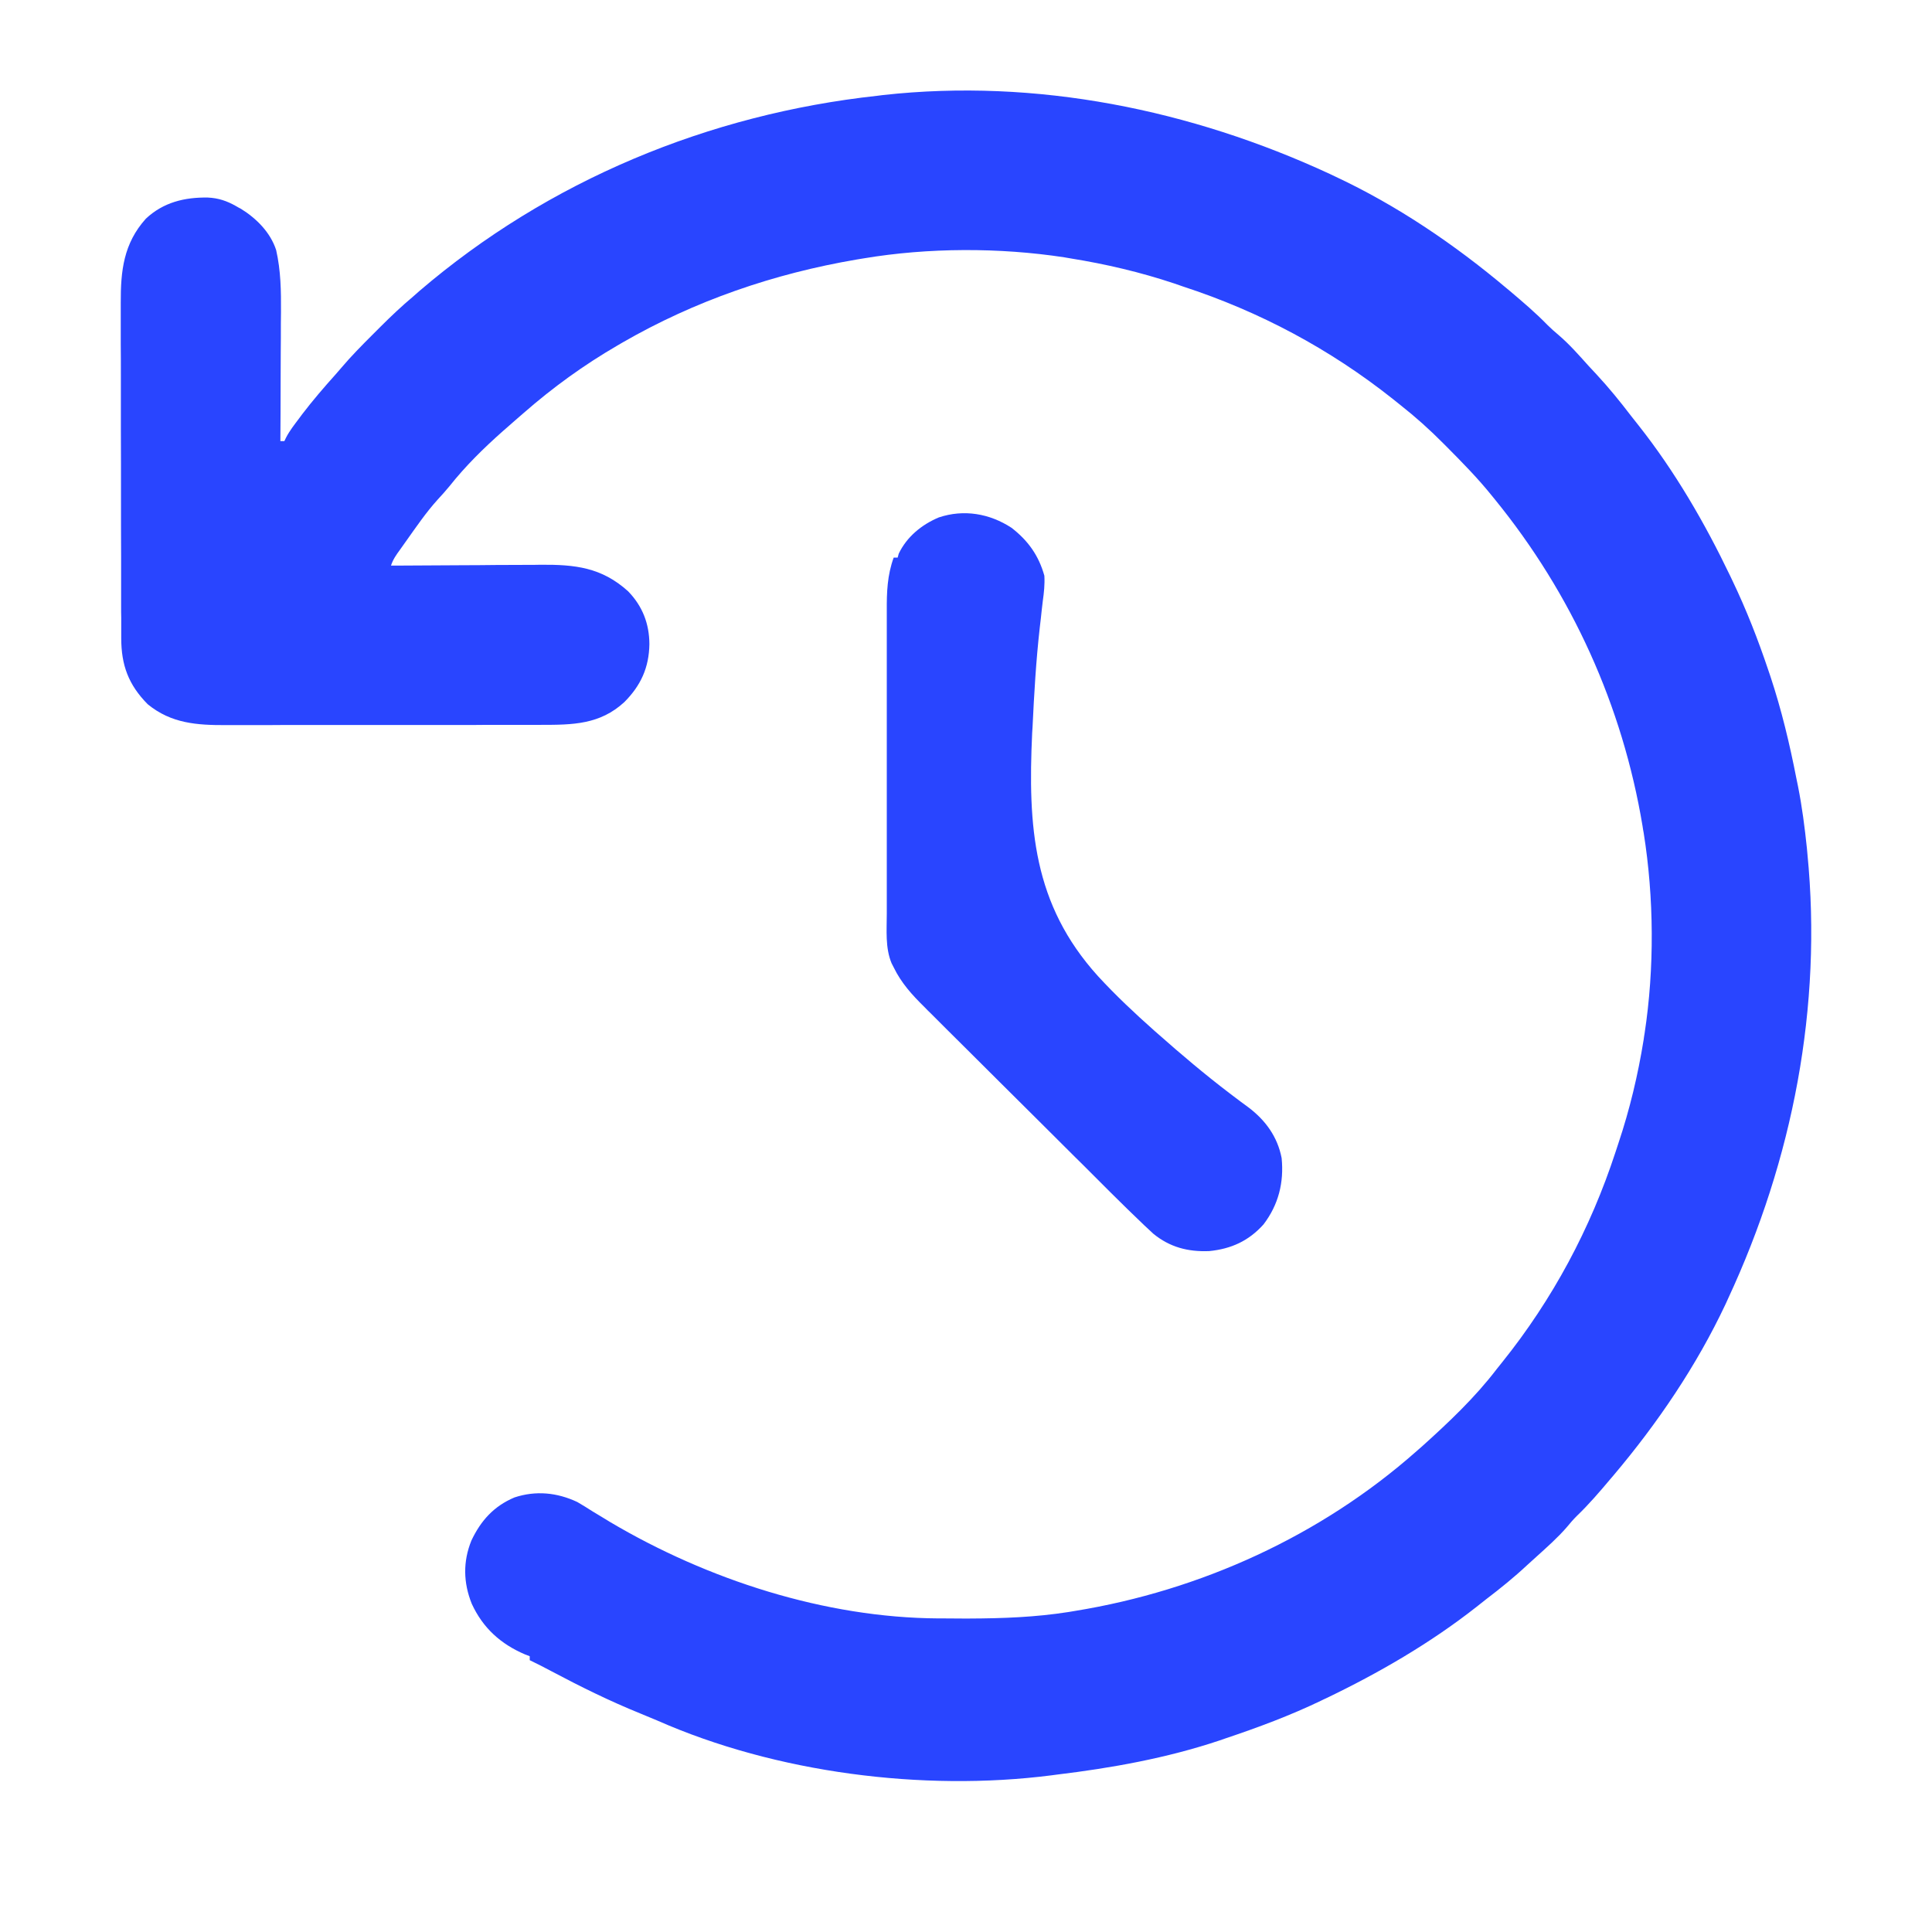
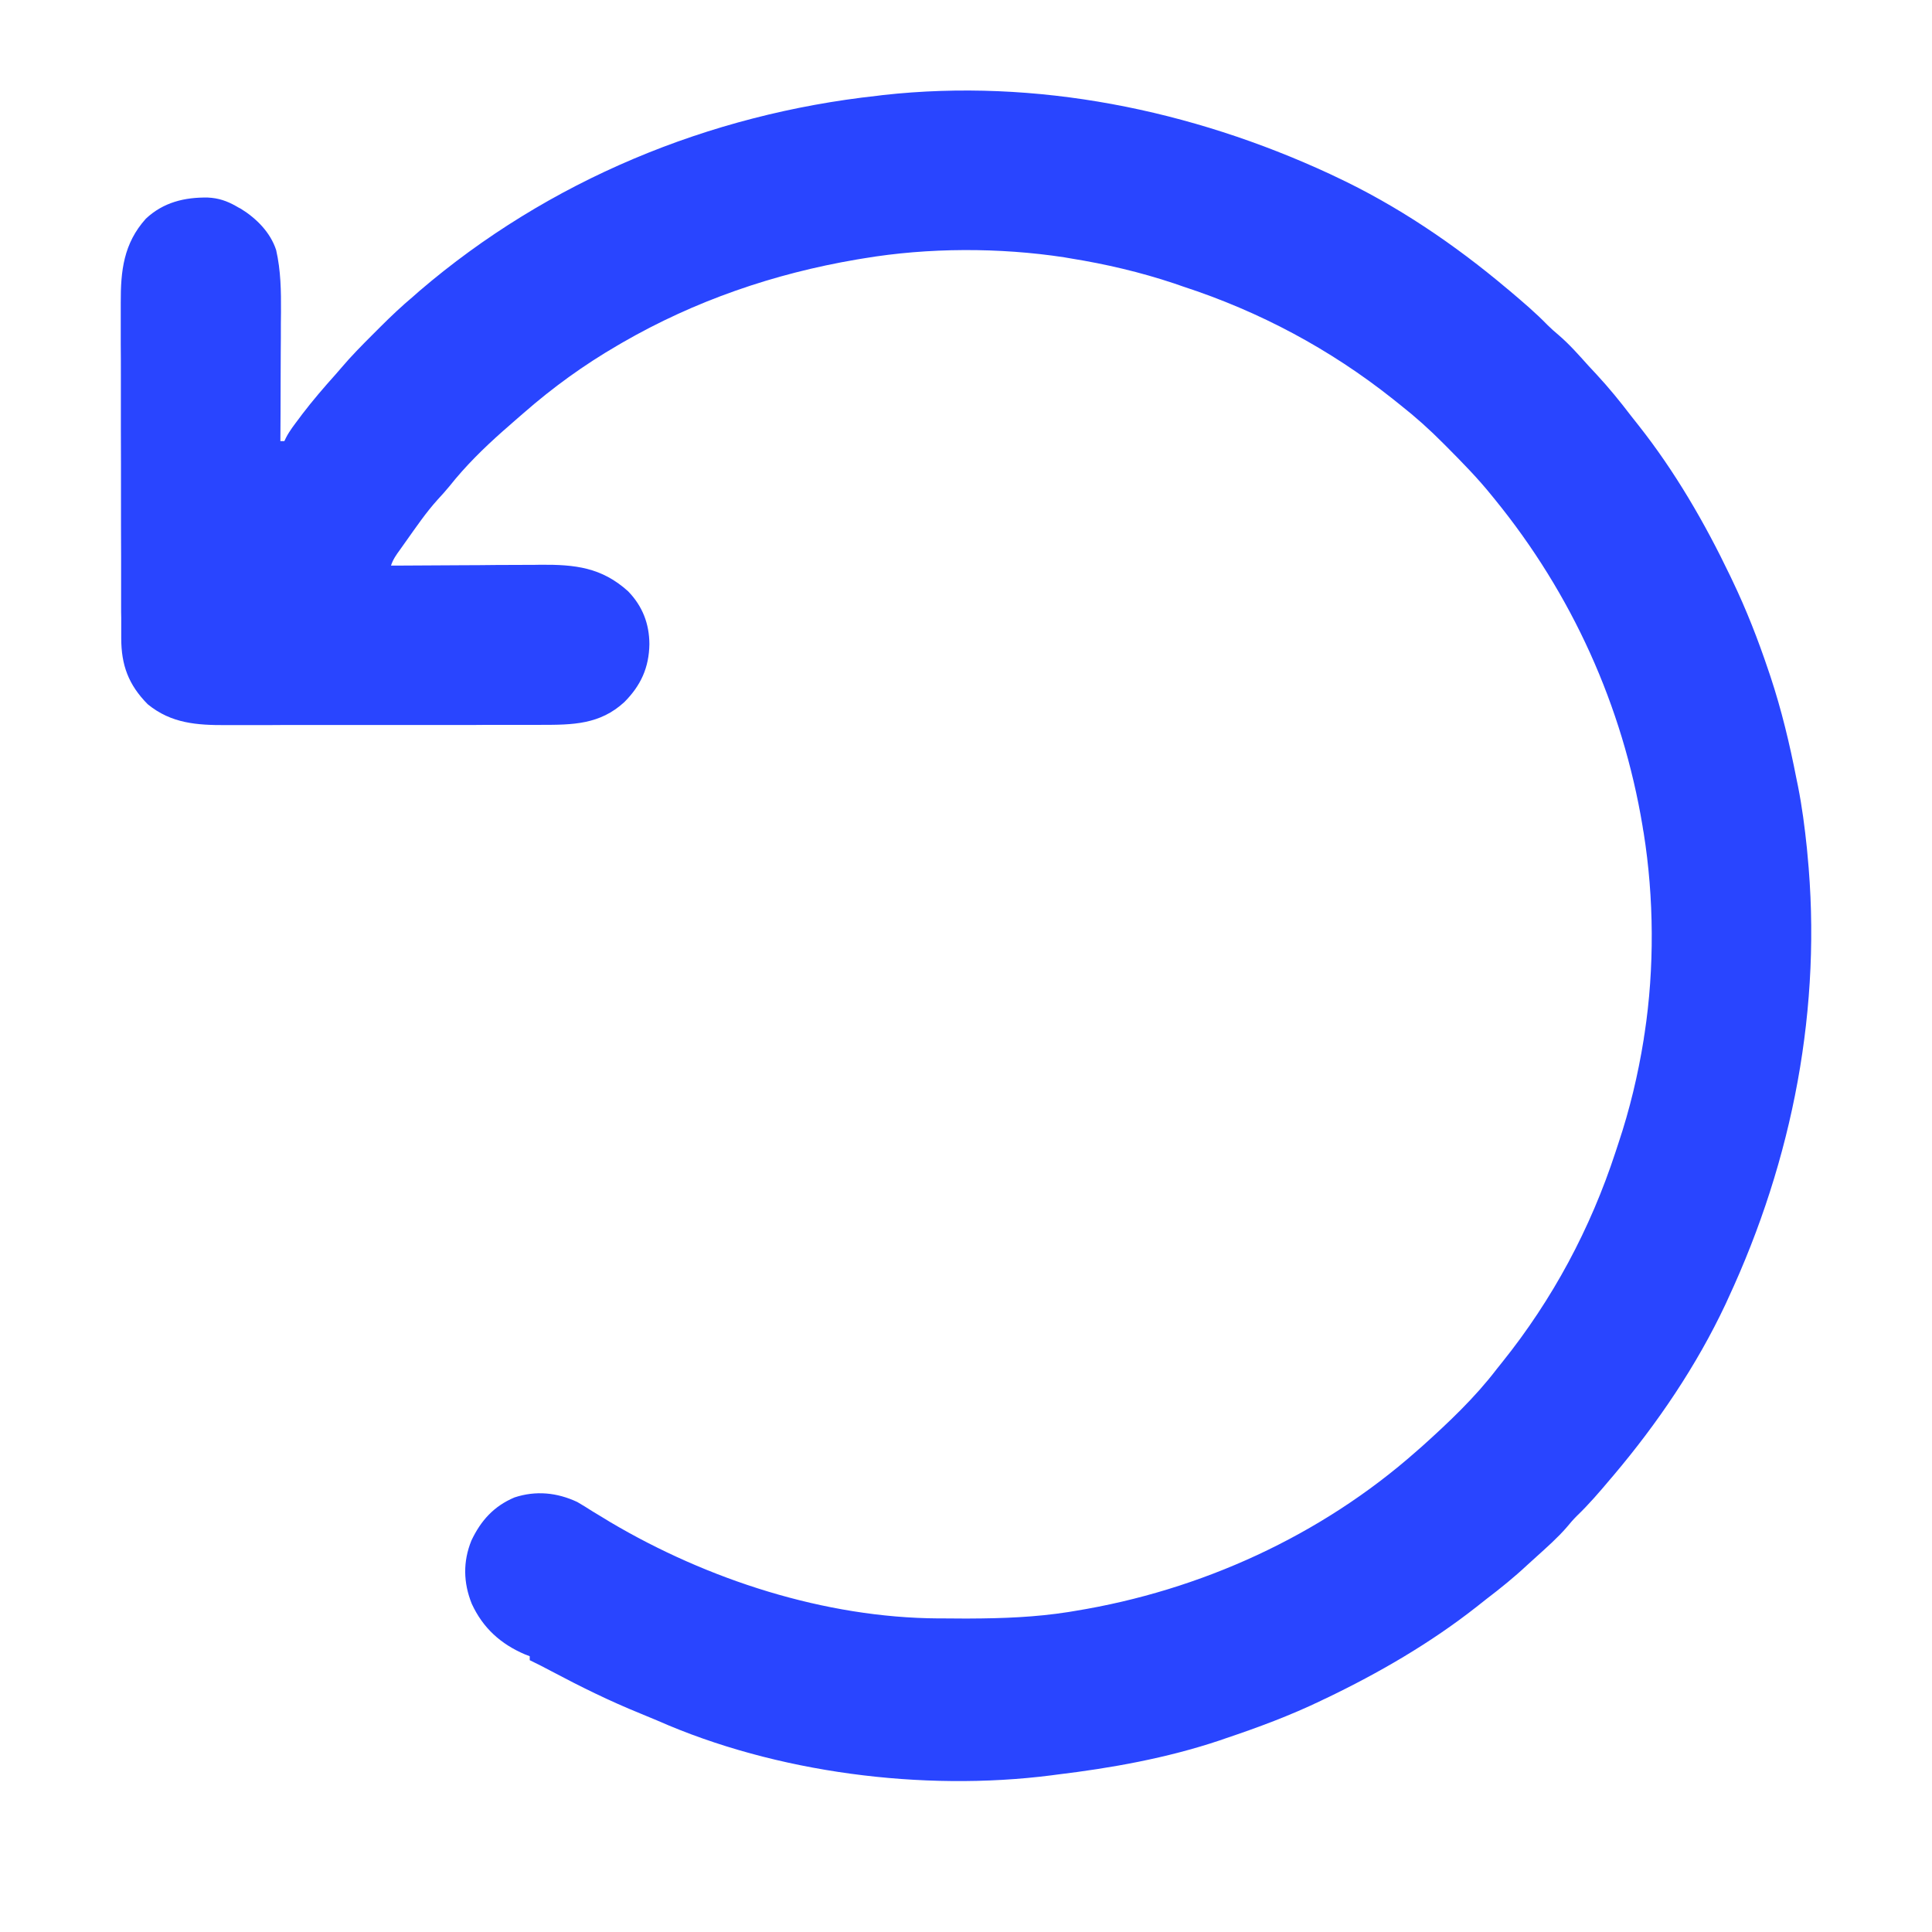
<svg xmlns="http://www.w3.org/2000/svg" width="16" height="16" viewBox="0 0 16 16" fill="none">
  <path d="M11.014 1.441C11.028 1.448 11.043 1.455 11.058 1.462C11.571 1.702 12.047 2.025 12.479 2.389C12.489 2.397 12.498 2.405 12.508 2.413C12.614 2.503 12.719 2.592 12.816 2.692C12.846 2.722 12.876 2.748 12.908 2.775C12.998 2.852 13.075 2.94 13.154 3.028C13.177 3.052 13.199 3.077 13.222 3.101C13.323 3.21 13.416 3.324 13.506 3.442C13.527 3.469 13.549 3.496 13.57 3.523C13.871 3.904 14.118 4.33 14.328 4.768C14.334 4.781 14.341 4.794 14.347 4.808C14.463 5.05 14.559 5.296 14.644 5.549C14.653 5.576 14.653 5.576 14.662 5.602C14.754 5.88 14.821 6.16 14.877 6.447C14.883 6.478 14.883 6.478 14.89 6.51C14.924 6.681 14.946 6.852 14.964 7.025C14.966 7.047 14.966 7.047 14.968 7.069C15.093 8.337 14.847 9.603 14.311 10.755C14.304 10.769 14.298 10.784 14.291 10.799C14.05 11.311 13.727 11.787 13.362 12.219C13.354 12.228 13.346 12.237 13.338 12.247C13.248 12.354 13.159 12.458 13.058 12.555C13.029 12.584 13.002 12.615 12.976 12.647C12.899 12.736 12.81 12.814 12.723 12.893C12.698 12.915 12.674 12.938 12.649 12.96C12.54 13.062 12.426 13.154 12.308 13.244C12.281 13.265 12.254 13.287 12.227 13.308C11.845 13.608 11.419 13.855 10.981 14.065C10.968 14.071 10.954 14.077 10.941 14.084C10.683 14.208 10.419 14.306 10.148 14.397C10.132 14.403 10.116 14.408 10.099 14.414C9.662 14.56 9.206 14.642 8.749 14.697C8.734 14.699 8.719 14.701 8.704 14.703C7.642 14.838 6.425 14.682 5.444 14.249C5.397 14.229 5.349 14.21 5.302 14.19C5.048 14.087 4.807 13.968 4.566 13.84C4.507 13.808 4.447 13.778 4.387 13.749C4.387 13.738 4.387 13.727 4.387 13.716C4.375 13.711 4.363 13.707 4.35 13.702C4.147 13.616 3.999 13.482 3.907 13.282C3.837 13.108 3.833 12.933 3.904 12.758C3.982 12.593 4.09 12.473 4.261 12.401C4.437 12.343 4.613 12.36 4.781 12.439C4.824 12.464 4.866 12.49 4.908 12.517C4.94 12.537 4.972 12.556 5.004 12.575C5.02 12.585 5.036 12.595 5.053 12.605C5.859 13.082 6.831 13.398 7.773 13.403C7.789 13.403 7.805 13.403 7.821 13.403C7.872 13.403 7.923 13.404 7.974 13.404C7.991 13.404 8.009 13.404 8.027 13.404C8.304 13.403 8.575 13.393 8.849 13.35C8.867 13.347 8.884 13.344 8.903 13.341C9.943 13.172 10.94 12.718 11.73 12.019C11.745 12.006 11.761 11.992 11.777 11.978C11.997 11.78 12.216 11.573 12.396 11.337C12.411 11.319 12.426 11.3 12.44 11.282C12.859 10.76 13.171 10.176 13.379 9.541C13.387 9.517 13.395 9.493 13.403 9.468C13.497 9.187 13.565 8.902 13.612 8.61C13.614 8.592 13.617 8.575 13.62 8.557C13.702 8.019 13.698 7.434 13.612 6.896C13.607 6.87 13.607 6.87 13.603 6.842C13.437 5.844 13.018 4.92 12.38 4.136C12.373 4.127 12.366 4.118 12.358 4.109C12.241 3.963 12.111 3.831 11.979 3.698C11.97 3.689 11.962 3.681 11.953 3.672C11.84 3.558 11.723 3.453 11.597 3.354C11.576 3.337 11.556 3.321 11.536 3.305C11.013 2.89 10.432 2.58 9.798 2.373C9.774 2.365 9.75 2.356 9.726 2.348C9.444 2.254 9.159 2.187 8.866 2.14C8.849 2.137 8.832 2.134 8.814 2.131C8.277 2.049 7.687 2.05 7.151 2.14C7.133 2.143 7.114 2.146 7.096 2.149C6.409 2.266 5.756 2.49 5.153 2.838C5.133 2.85 5.133 2.85 5.112 2.862C4.835 3.023 4.578 3.209 4.337 3.42C4.324 3.431 4.312 3.442 4.3 3.452C4.267 3.48 4.235 3.509 4.203 3.537C4.191 3.548 4.178 3.559 4.165 3.57C4.005 3.712 3.855 3.859 3.722 4.027C3.691 4.065 3.658 4.101 3.625 4.137C3.528 4.244 3.446 4.365 3.362 4.483C3.346 4.506 3.33 4.529 3.313 4.552C3.281 4.596 3.255 4.632 3.238 4.684C3.256 4.684 3.275 4.684 3.295 4.684C3.474 4.683 3.653 4.682 3.832 4.681C3.924 4.681 4.016 4.68 4.108 4.679C4.197 4.679 4.286 4.678 4.375 4.678C4.409 4.678 4.443 4.678 4.477 4.677C4.761 4.675 4.982 4.698 5.202 4.897C5.321 5.02 5.377 5.165 5.378 5.334C5.375 5.529 5.307 5.677 5.171 5.814C4.968 6.001 4.743 6.003 4.48 6.003C4.449 6.003 4.418 6.003 4.387 6.003C4.303 6.003 4.219 6.003 4.135 6.003C4.065 6.003 3.995 6.003 3.925 6.004C3.759 6.004 3.593 6.004 3.427 6.004C3.256 6.004 3.086 6.004 2.915 6.004C2.768 6.004 2.621 6.004 2.474 6.004C2.386 6.004 2.299 6.004 2.211 6.005C2.129 6.005 2.046 6.005 1.964 6.005C1.934 6.005 1.904 6.005 1.874 6.005C1.632 6.006 1.418 5.992 1.223 5.832C1.064 5.671 1.004 5.508 1.004 5.285C1.004 5.272 1.004 5.259 1.004 5.246C1.004 5.203 1.004 5.16 1.004 5.116C1.003 5.085 1.003 5.055 1.003 5.024C1.003 4.939 1.003 4.855 1.003 4.771C1.003 4.719 1.003 4.666 1.003 4.613C1.002 4.449 1.002 4.284 1.002 4.119C1.002 3.929 1.002 3.74 1.001 3.55C1.001 3.403 1.001 3.256 1.001 3.109C1.001 3.021 1.001 2.934 1 2.846C1 2.763 1 2.681 1 2.598C1 2.568 1 2.538 1 2.508C0.999 2.243 1.023 2.017 1.208 1.811C1.353 1.675 1.529 1.633 1.721 1.636C1.809 1.64 1.879 1.664 1.955 1.707C1.968 1.715 1.981 1.722 1.995 1.729C2.124 1.809 2.239 1.924 2.287 2.071C2.326 2.243 2.328 2.409 2.327 2.585C2.327 2.616 2.326 2.647 2.326 2.678C2.326 2.758 2.326 2.839 2.325 2.92C2.325 3.003 2.324 3.085 2.324 3.168C2.324 3.33 2.323 3.492 2.322 3.653C2.333 3.653 2.344 3.653 2.355 3.653C2.36 3.643 2.364 3.634 2.369 3.624C2.399 3.566 2.438 3.517 2.477 3.465C2.486 3.453 2.494 3.442 2.503 3.43C2.59 3.316 2.683 3.208 2.779 3.101C2.796 3.081 2.813 3.061 2.831 3.041C2.909 2.949 2.994 2.863 3.079 2.778C3.103 2.754 3.127 2.73 3.151 2.706C3.238 2.619 3.327 2.535 3.421 2.456C3.438 2.441 3.455 2.426 3.472 2.411C4.541 1.495 5.87 0.945 7.267 0.793C7.283 0.791 7.298 0.789 7.314 0.787C8.581 0.647 9.864 0.908 11.014 1.441Z" fill="#2945FF" />
-   <path d="M8.377 4.371C8.514 4.477 8.602 4.6 8.649 4.768C8.653 4.839 8.646 4.907 8.636 4.977C8.63 5.024 8.625 5.072 8.62 5.12C8.617 5.145 8.614 5.171 8.611 5.197C8.58 5.471 8.564 5.747 8.551 6.023C8.549 6.046 8.549 6.046 8.548 6.069C8.512 6.846 8.554 7.488 9.093 8.084C9.24 8.244 9.398 8.392 9.56 8.536C9.571 8.545 9.581 8.555 9.592 8.564C9.783 8.733 9.977 8.897 10.179 9.051C10.189 9.058 10.198 9.066 10.208 9.073C10.251 9.106 10.294 9.138 10.338 9.17C10.48 9.277 10.58 9.414 10.614 9.591C10.634 9.793 10.588 9.977 10.464 10.14C10.341 10.277 10.196 10.343 10.014 10.361C9.838 10.368 9.688 10.329 9.551 10.217C9.535 10.202 9.52 10.188 9.504 10.173C9.495 10.165 9.487 10.157 9.478 10.149C9.385 10.061 9.294 9.971 9.203 9.881C9.185 9.863 9.166 9.844 9.148 9.826C9.088 9.766 9.028 9.706 8.968 9.646C8.947 9.626 8.926 9.605 8.905 9.584C8.807 9.487 8.709 9.389 8.612 9.292C8.499 9.18 8.387 9.068 8.274 8.956C8.187 8.869 8.1 8.782 8.012 8.695C7.961 8.644 7.909 8.592 7.856 8.54C7.808 8.492 7.759 8.443 7.71 8.394C7.692 8.377 7.674 8.359 7.657 8.341C7.554 8.24 7.464 8.141 7.401 8.011C7.395 8 7.389 7.989 7.384 7.978C7.33 7.849 7.344 7.703 7.344 7.566C7.344 7.536 7.344 7.506 7.344 7.476C7.344 7.396 7.344 7.315 7.344 7.234C7.344 7.149 7.344 7.064 7.344 6.98C7.344 6.837 7.344 6.695 7.344 6.552C7.344 6.388 7.344 6.224 7.344 6.059C7.344 5.918 7.344 5.777 7.344 5.635C7.344 5.551 7.344 5.467 7.344 5.382C7.344 5.303 7.344 5.224 7.344 5.144C7.344 5.115 7.344 5.086 7.344 5.057C7.343 4.905 7.348 4.764 7.401 4.618C7.412 4.618 7.423 4.618 7.434 4.618C7.437 4.607 7.44 4.596 7.443 4.585C7.51 4.445 7.634 4.344 7.775 4.285C7.981 4.216 8.195 4.252 8.377 4.371Z" fill="#2945FF" />
</svg>